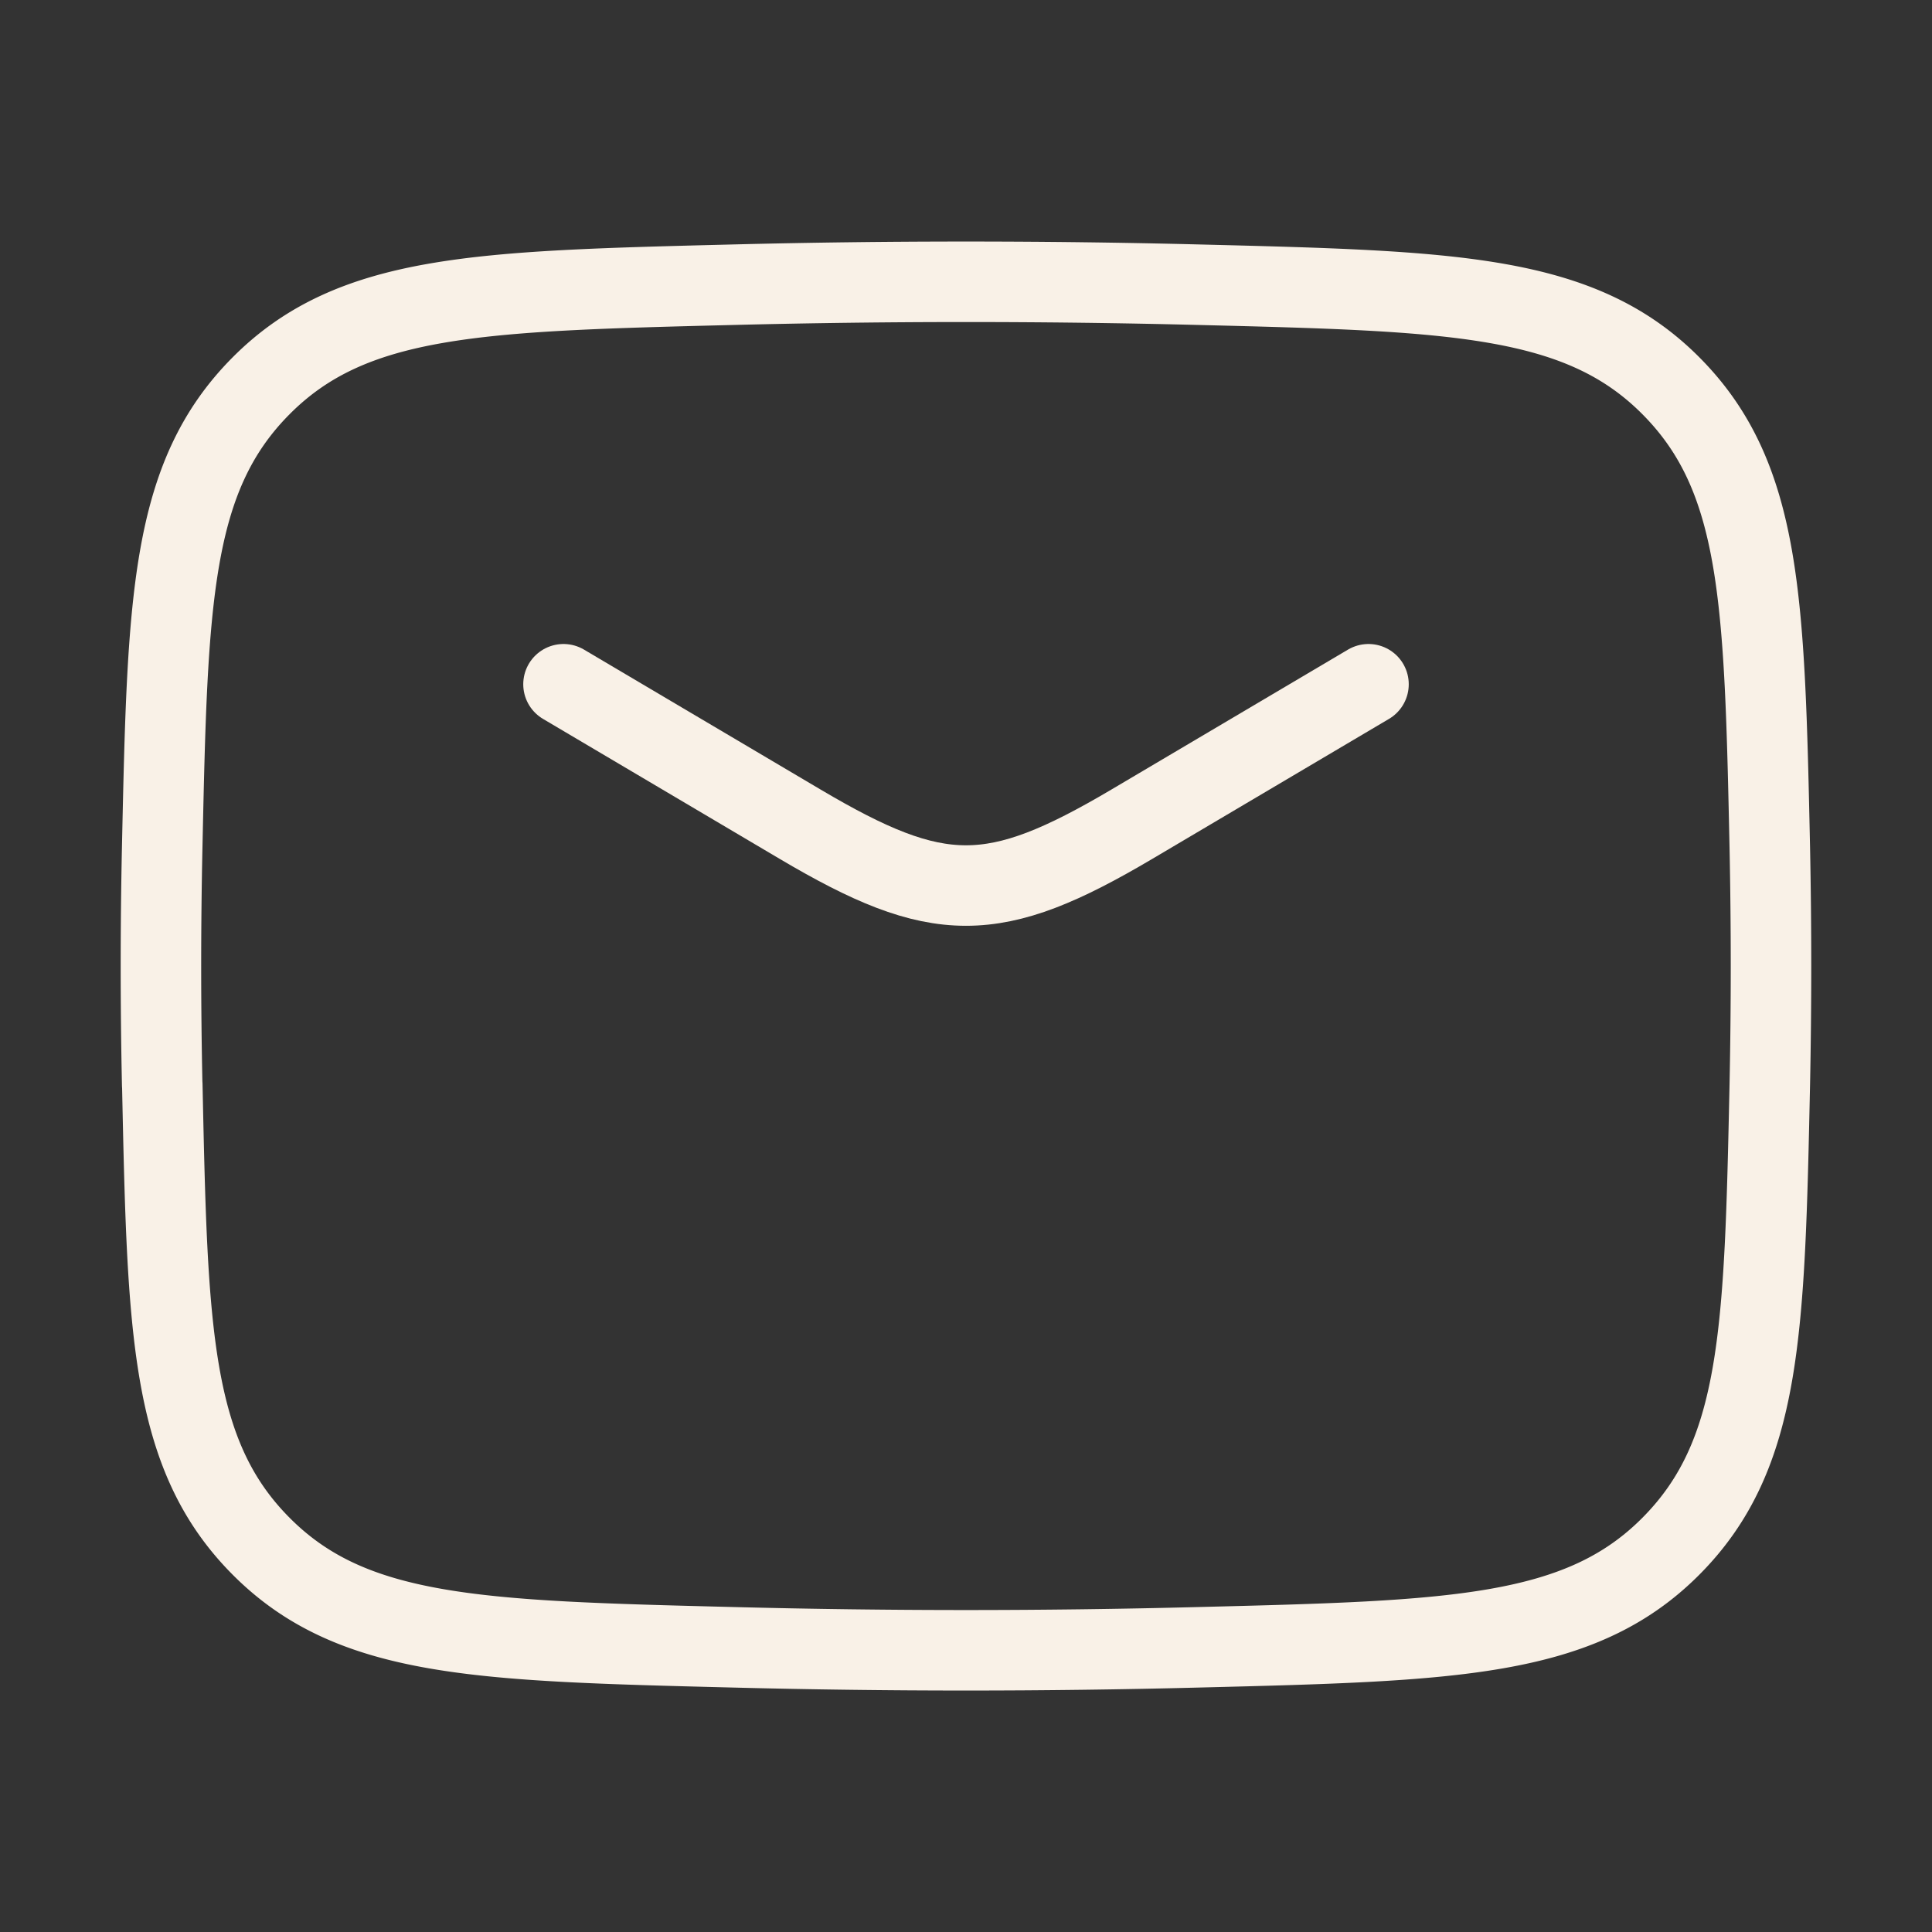
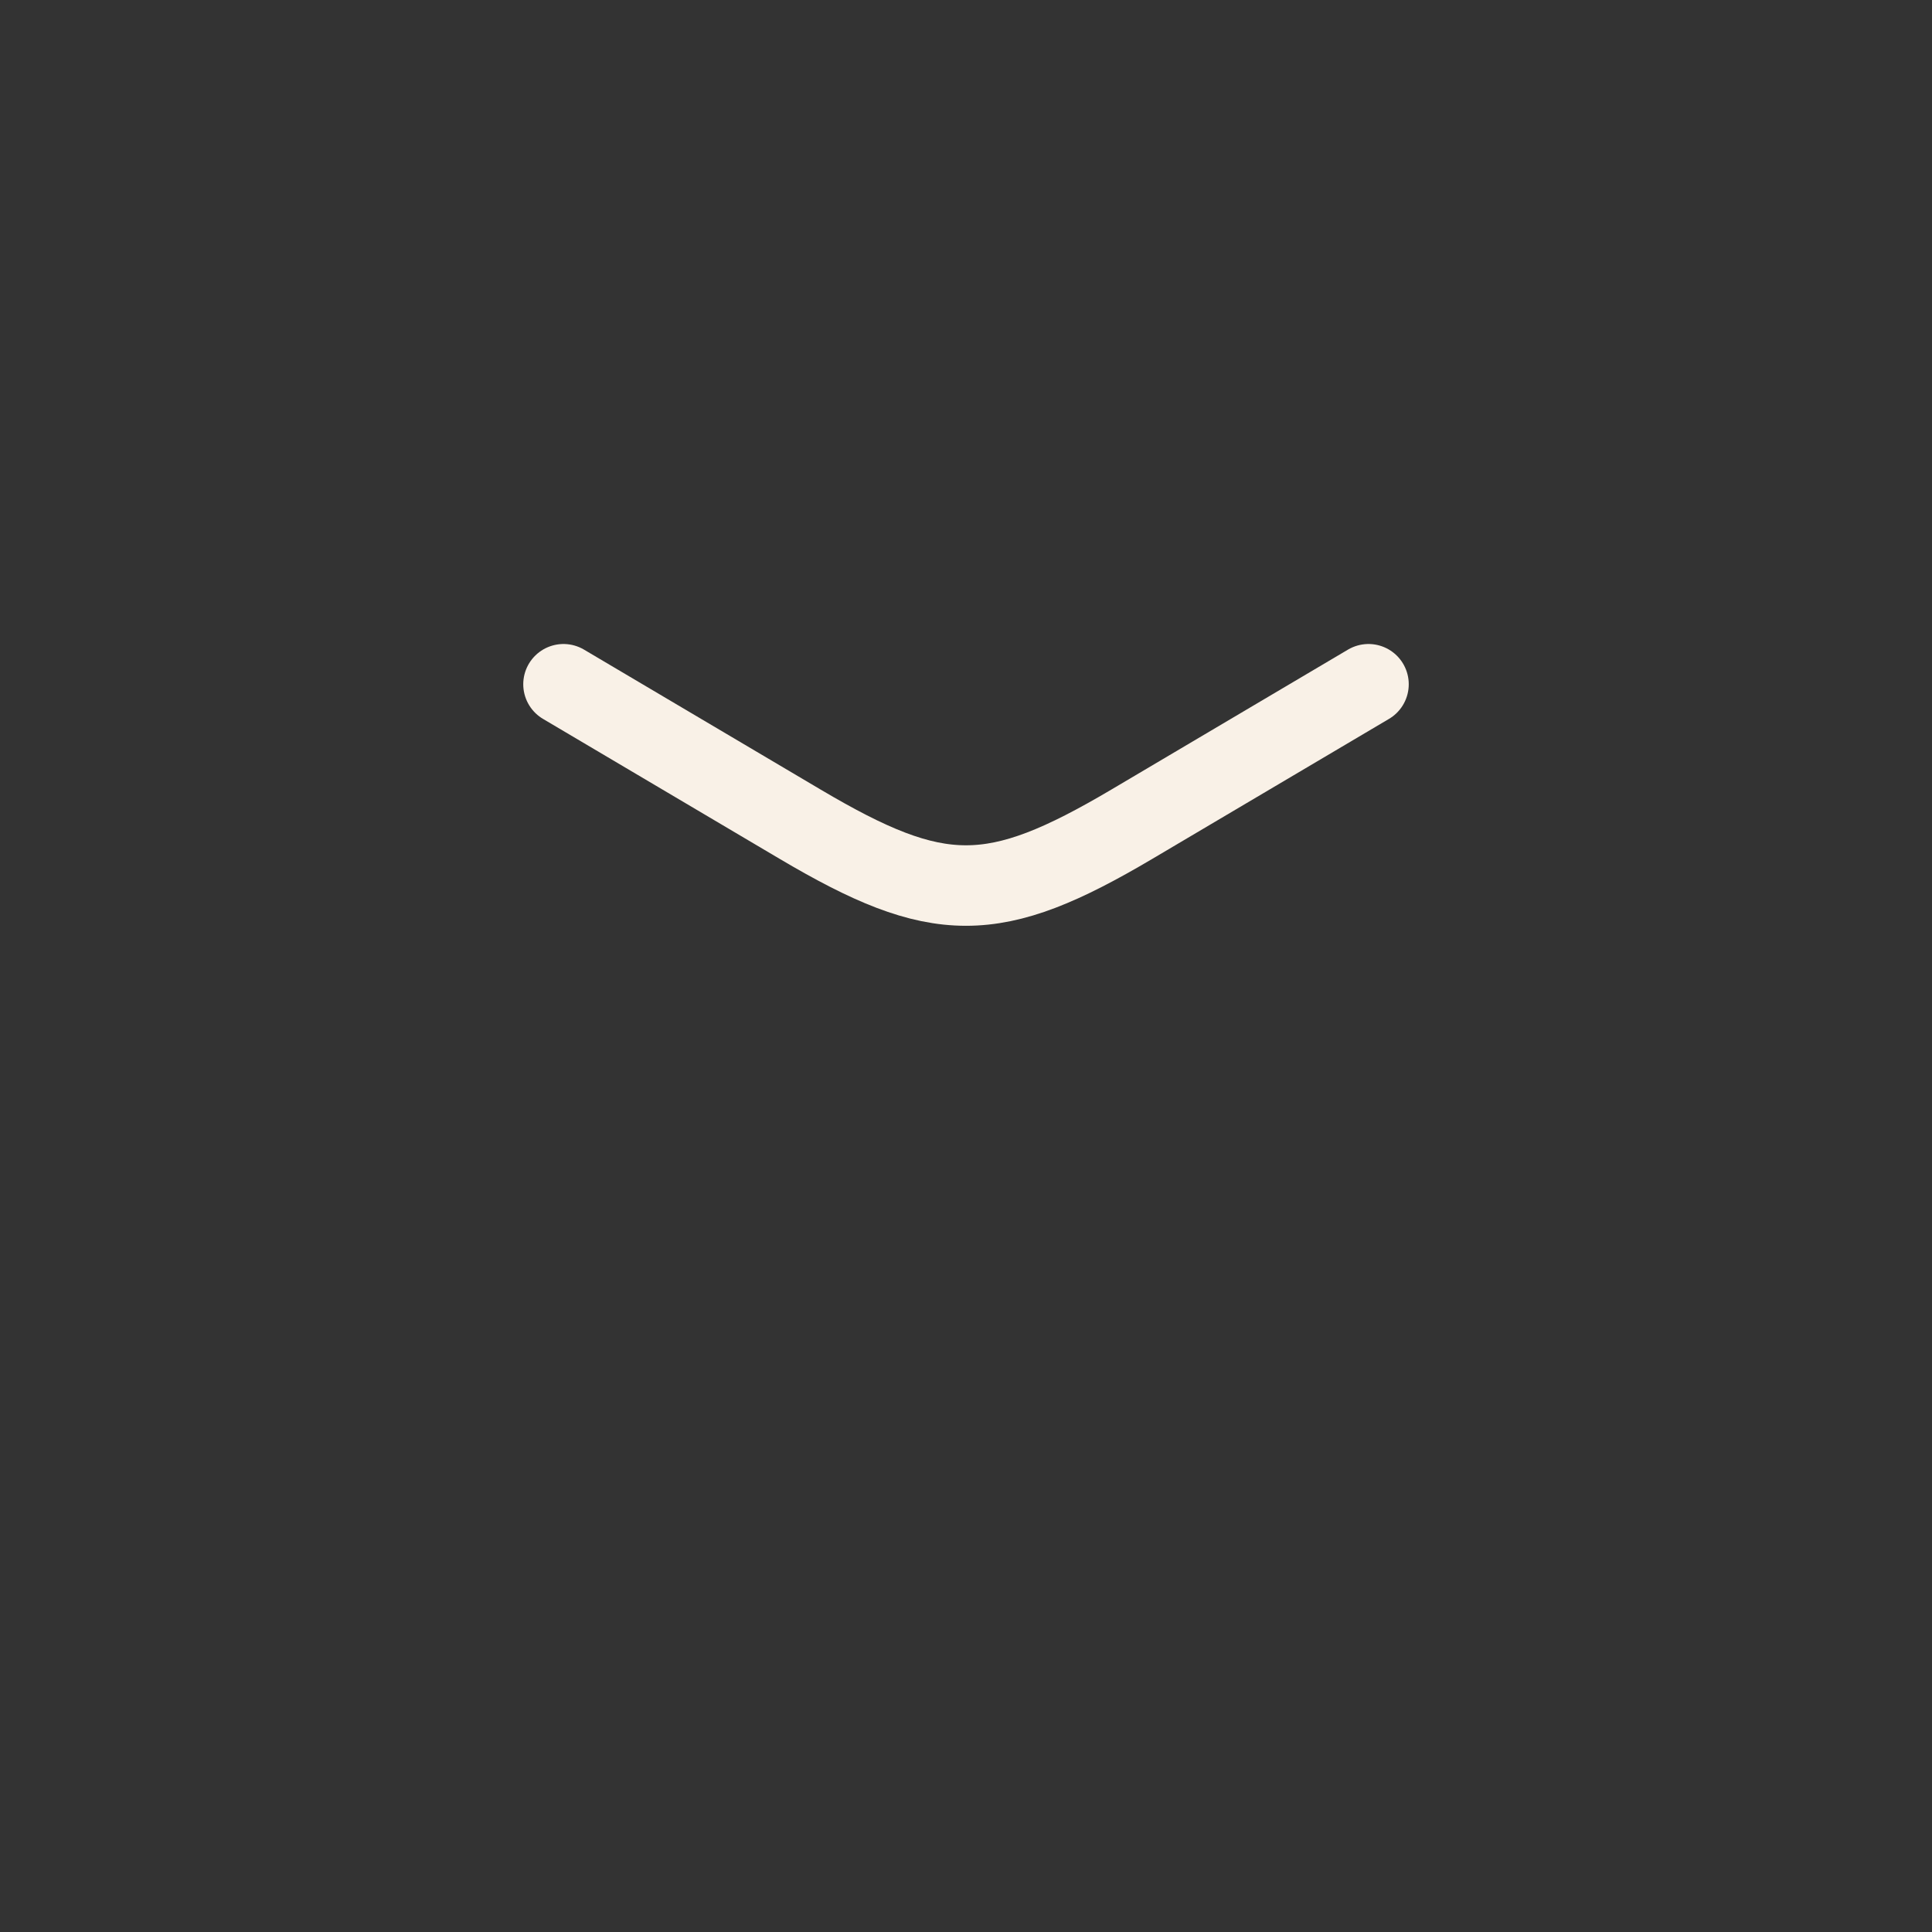
<svg xmlns="http://www.w3.org/2000/svg" width="24" height="24" viewBox="0 0 24 24">
  <rect x="0" y="0" width="24" height="24" fill="#333333" stroke="none" />
  <g fill="none" stroke="#f9f1e7" stroke-linecap="round" stroke-linejoin="round" stroke-width="1" color="#f9f1e7">
    <path d="m7 8.5l2.942 1.74c1.715 1.014 2.4 1.014 4.116 0L17 8.5" />
-     <path d="M2.016 13.476c.065 3.065.098 4.598 1.229 5.733c1.131 1.136 2.705 1.175 5.854 1.254c1.94.05 3.862.05 5.802 0c3.149-.079 4.723-.118 5.854-1.254c1.131-1.135 1.164-2.668 1.23-5.733c.02-.986.02-1.966 0-2.952c-.066-3.065-.099-4.598-1.23-5.733c-1.131-1.136-2.705-1.175-5.854-1.254a115 115 0 0 0-5.802 0c-3.149.079-4.723.118-5.854 1.254c-1.131 1.135-1.164 2.668-1.23 5.733a69 69 0 0 0 0 2.952" />
  </g>
</svg>